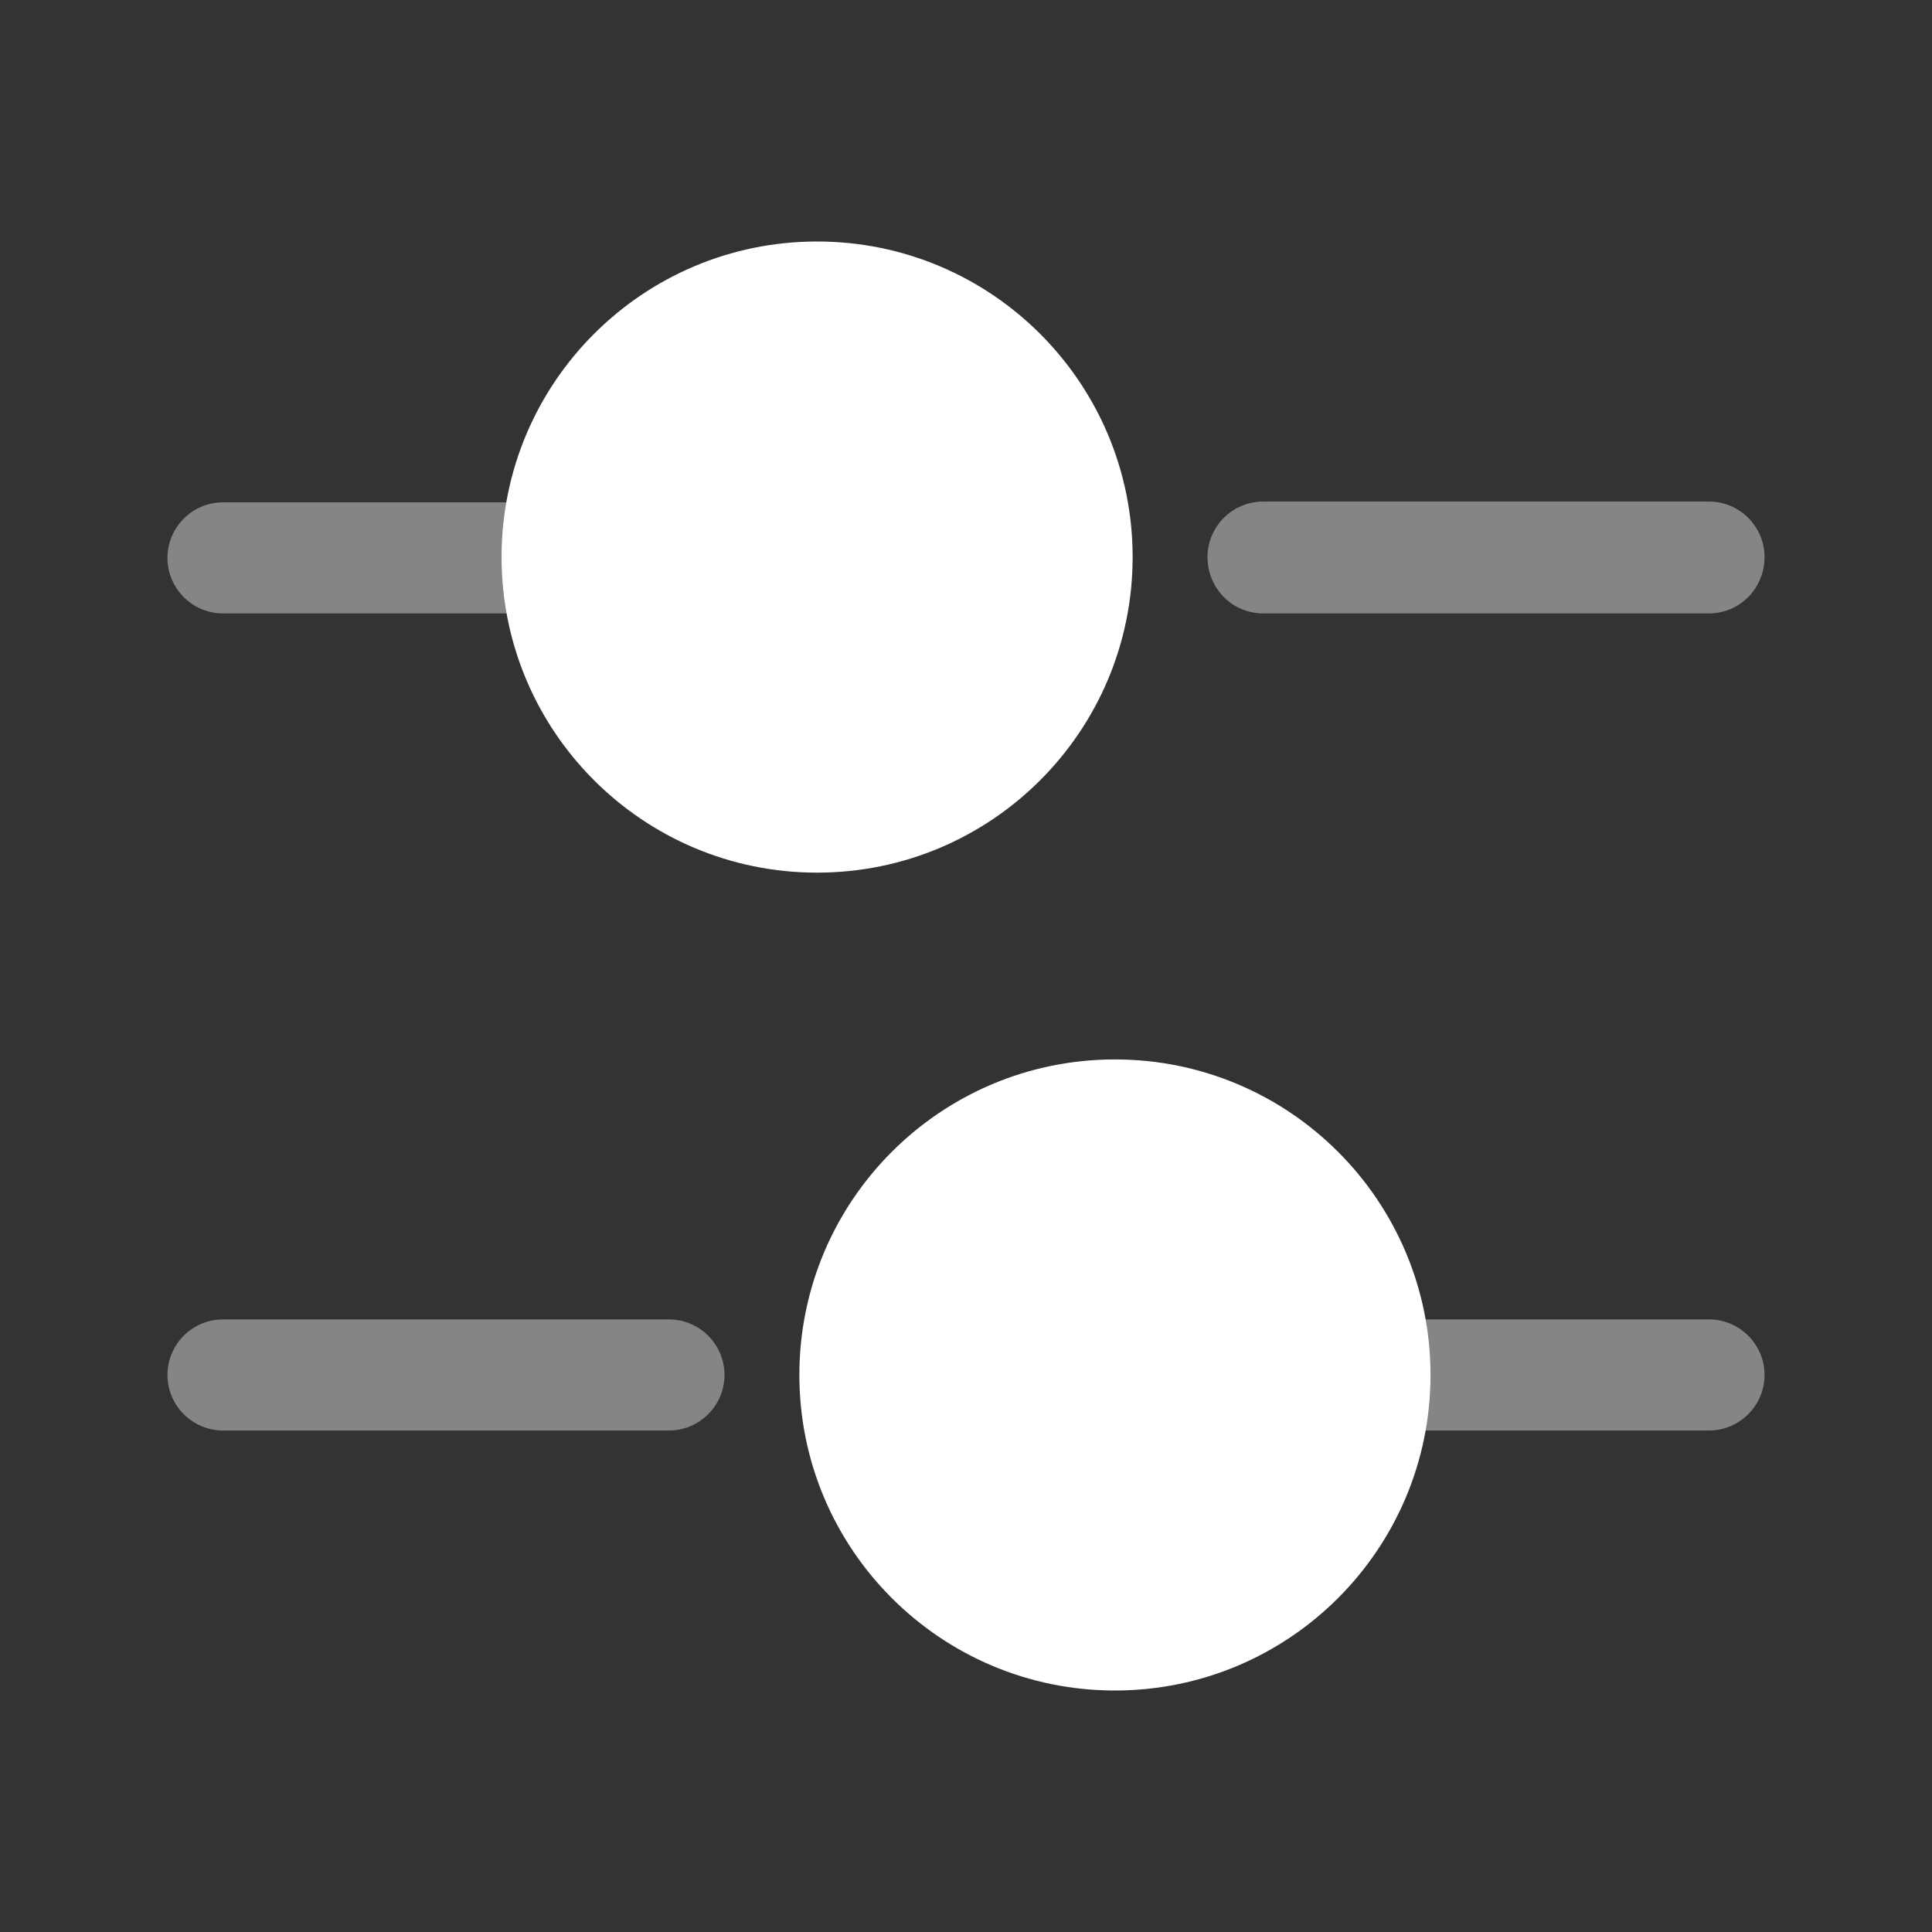
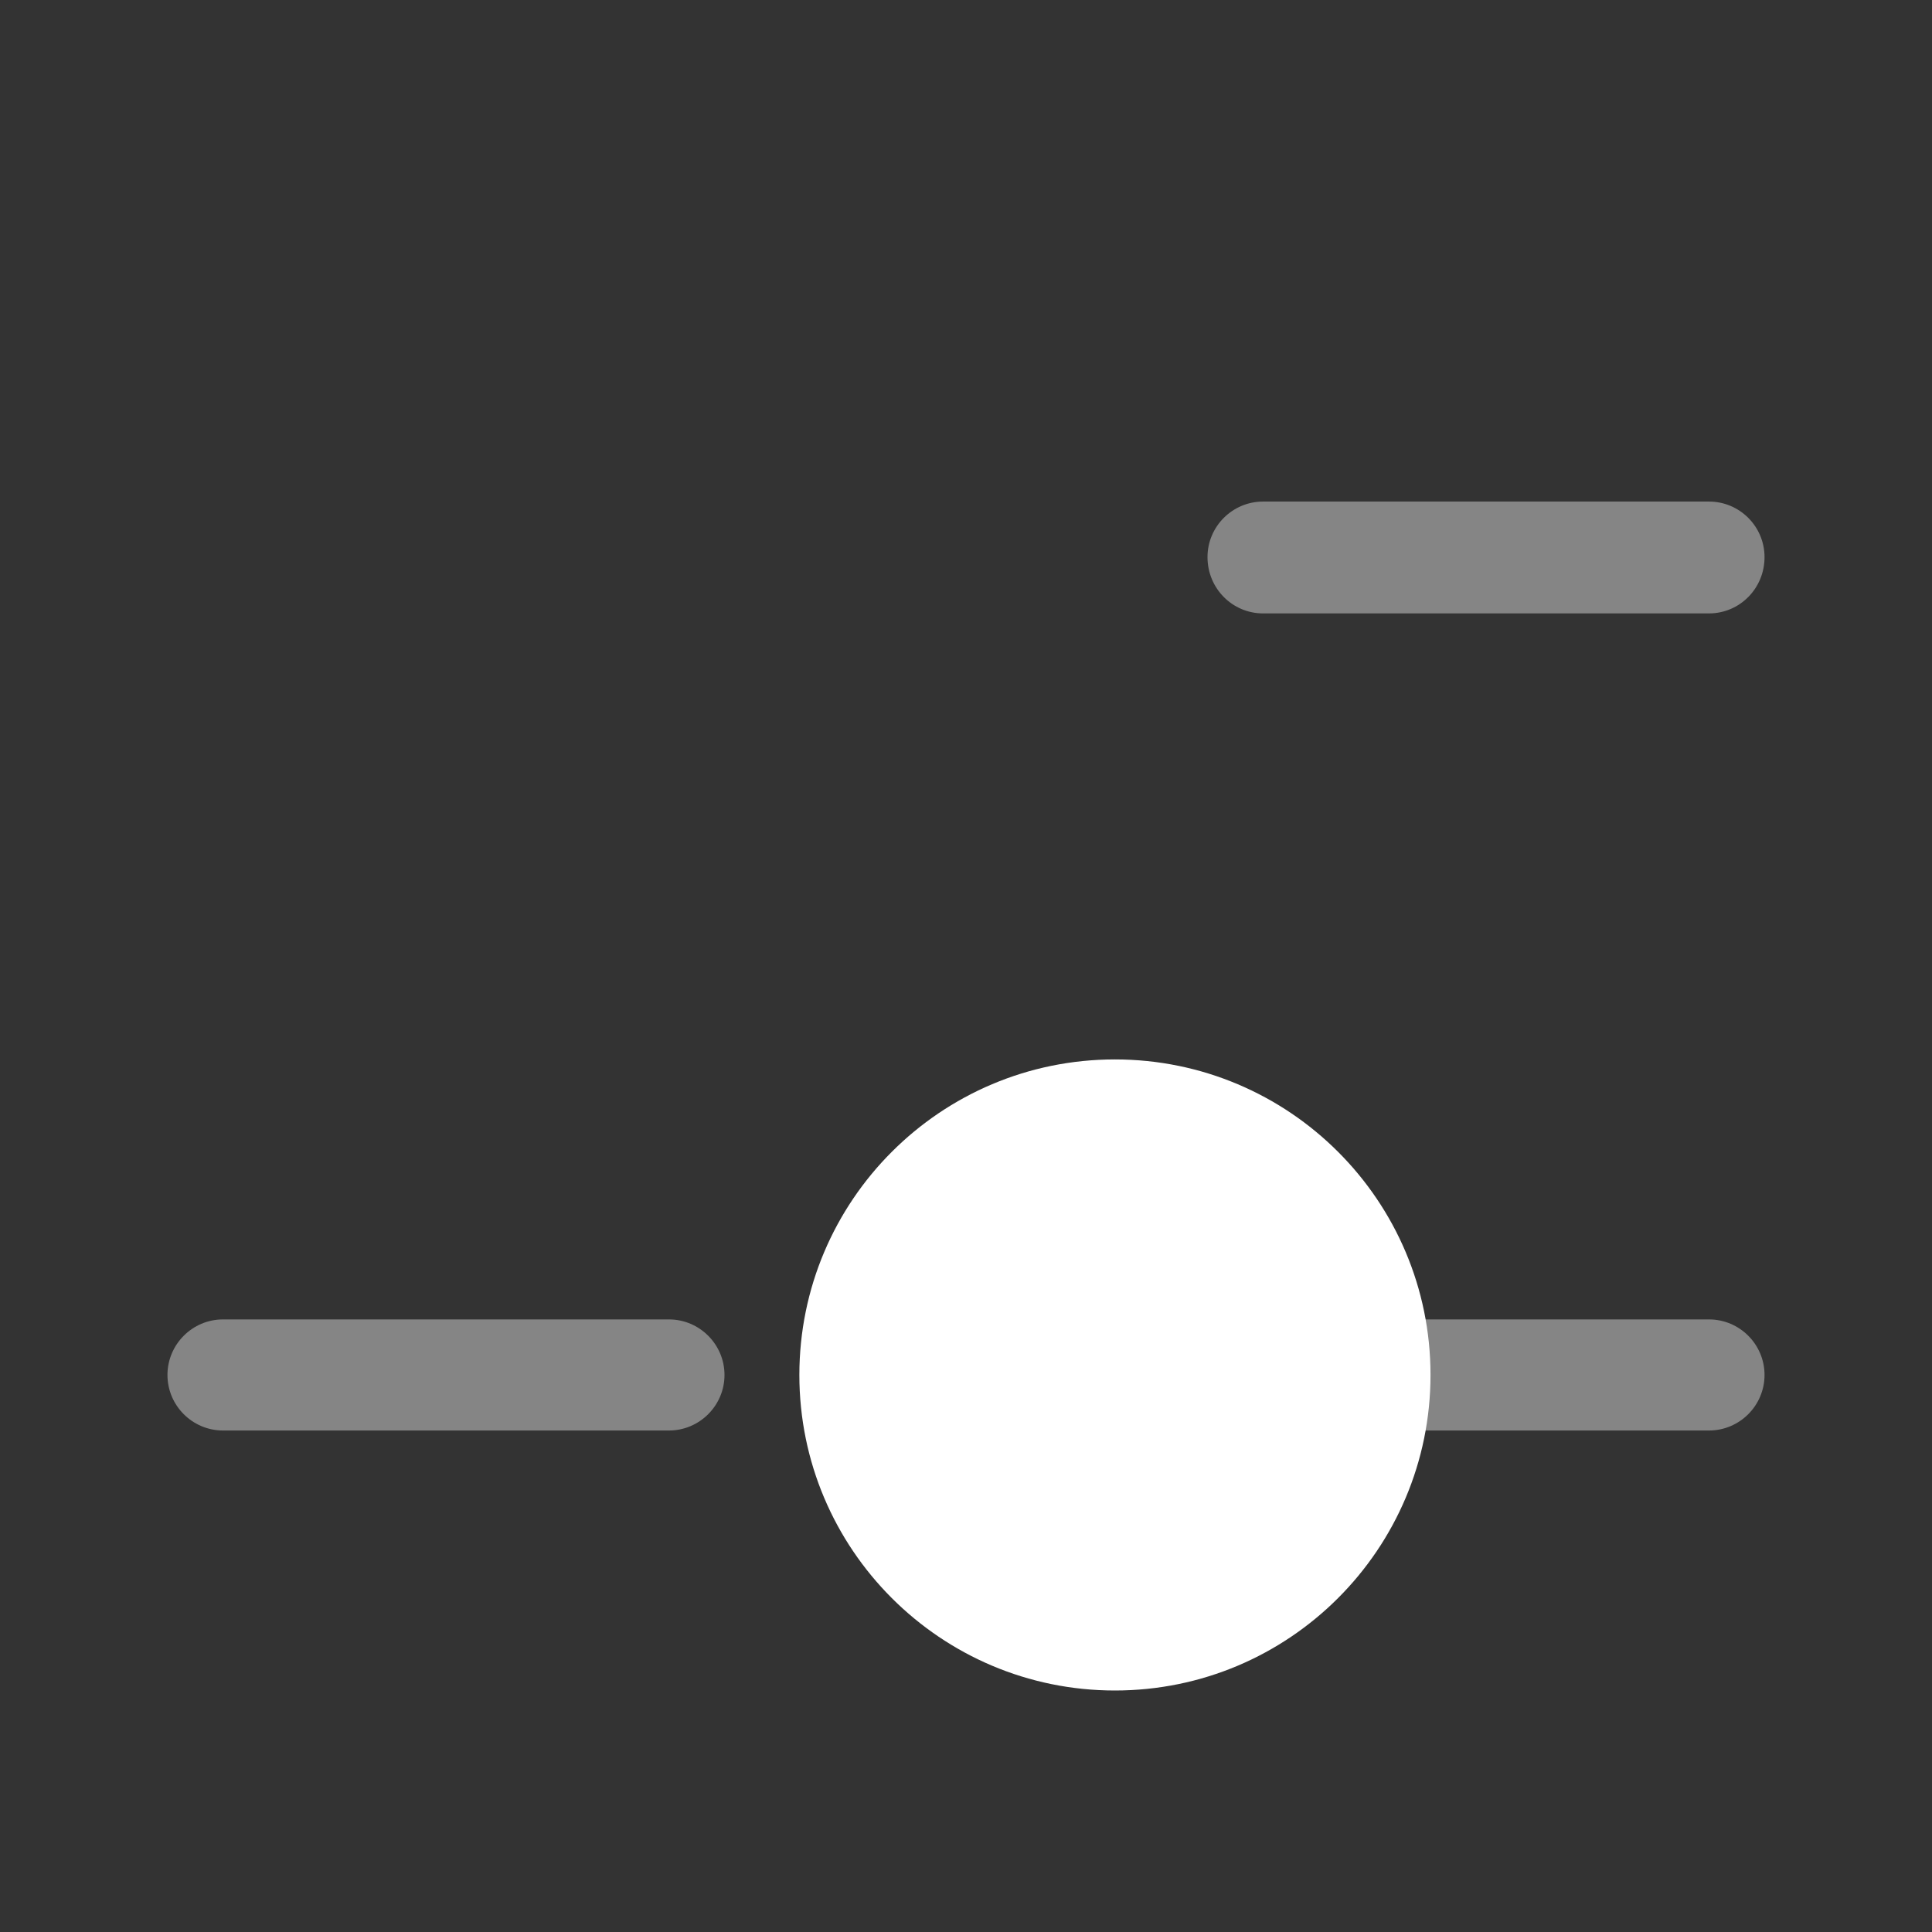
<svg xmlns="http://www.w3.org/2000/svg" width="28" height="28" viewBox="0 0 28 28" fill="none">
  <rect x="0" y="0" width="28" height="28" fill="#333333" stroke="none" />
  <path opacity="0.4" d="M24.768 8.89H18.305C17.862 8.89 17.5 8.529 17.5 8.074C17.5 7.63 17.862 7.269 18.305 7.269H24.768C25.212 7.269 25.573 7.63 25.573 8.074C25.573 8.529 25.212 8.89 24.768 8.89Z" fill="white" />
-   <path opacity="0.4" d="M7.537 8.89H3.232C2.788 8.89 2.427 8.529 2.427 8.085C2.427 7.642 2.788 7.28 3.232 7.28H7.537C7.98 7.28 8.342 7.642 8.342 8.085C8.342 8.529 7.98 8.89 7.537 8.89Z" fill="white" />
-   <path d="M11.842 12.647C14.368 12.647 16.415 10.599 16.415 8.073C16.415 5.548 14.368 3.5 11.842 3.5C9.316 3.5 7.269 5.548 7.269 8.073C7.269 10.599 9.316 12.647 11.842 12.647Z" fill="white" />
  <path opacity="0.4" d="M24.768 20.732H20.463C20.02 20.732 19.658 20.37 19.658 19.927C19.658 19.484 20.02 19.122 20.463 19.122H24.768C25.212 19.122 25.573 19.484 25.573 19.927C25.573 20.37 25.212 20.732 24.768 20.732Z" fill="white" />
  <path opacity="0.4" d="M9.695 20.732H3.232C2.788 20.732 2.427 20.37 2.427 19.927C2.427 19.484 2.788 19.122 3.232 19.122H9.695C10.138 19.122 10.5 19.484 10.5 19.927C10.5 20.37 10.138 20.732 9.695 20.732Z" fill="white" />
  <path d="M16.158 24.5C18.684 24.5 20.732 22.453 20.732 19.927C20.732 17.401 18.684 15.354 16.158 15.354C13.633 15.354 11.585 17.401 11.585 19.927C11.585 22.453 13.633 24.5 16.158 24.5Z" fill="white" />
</svg>